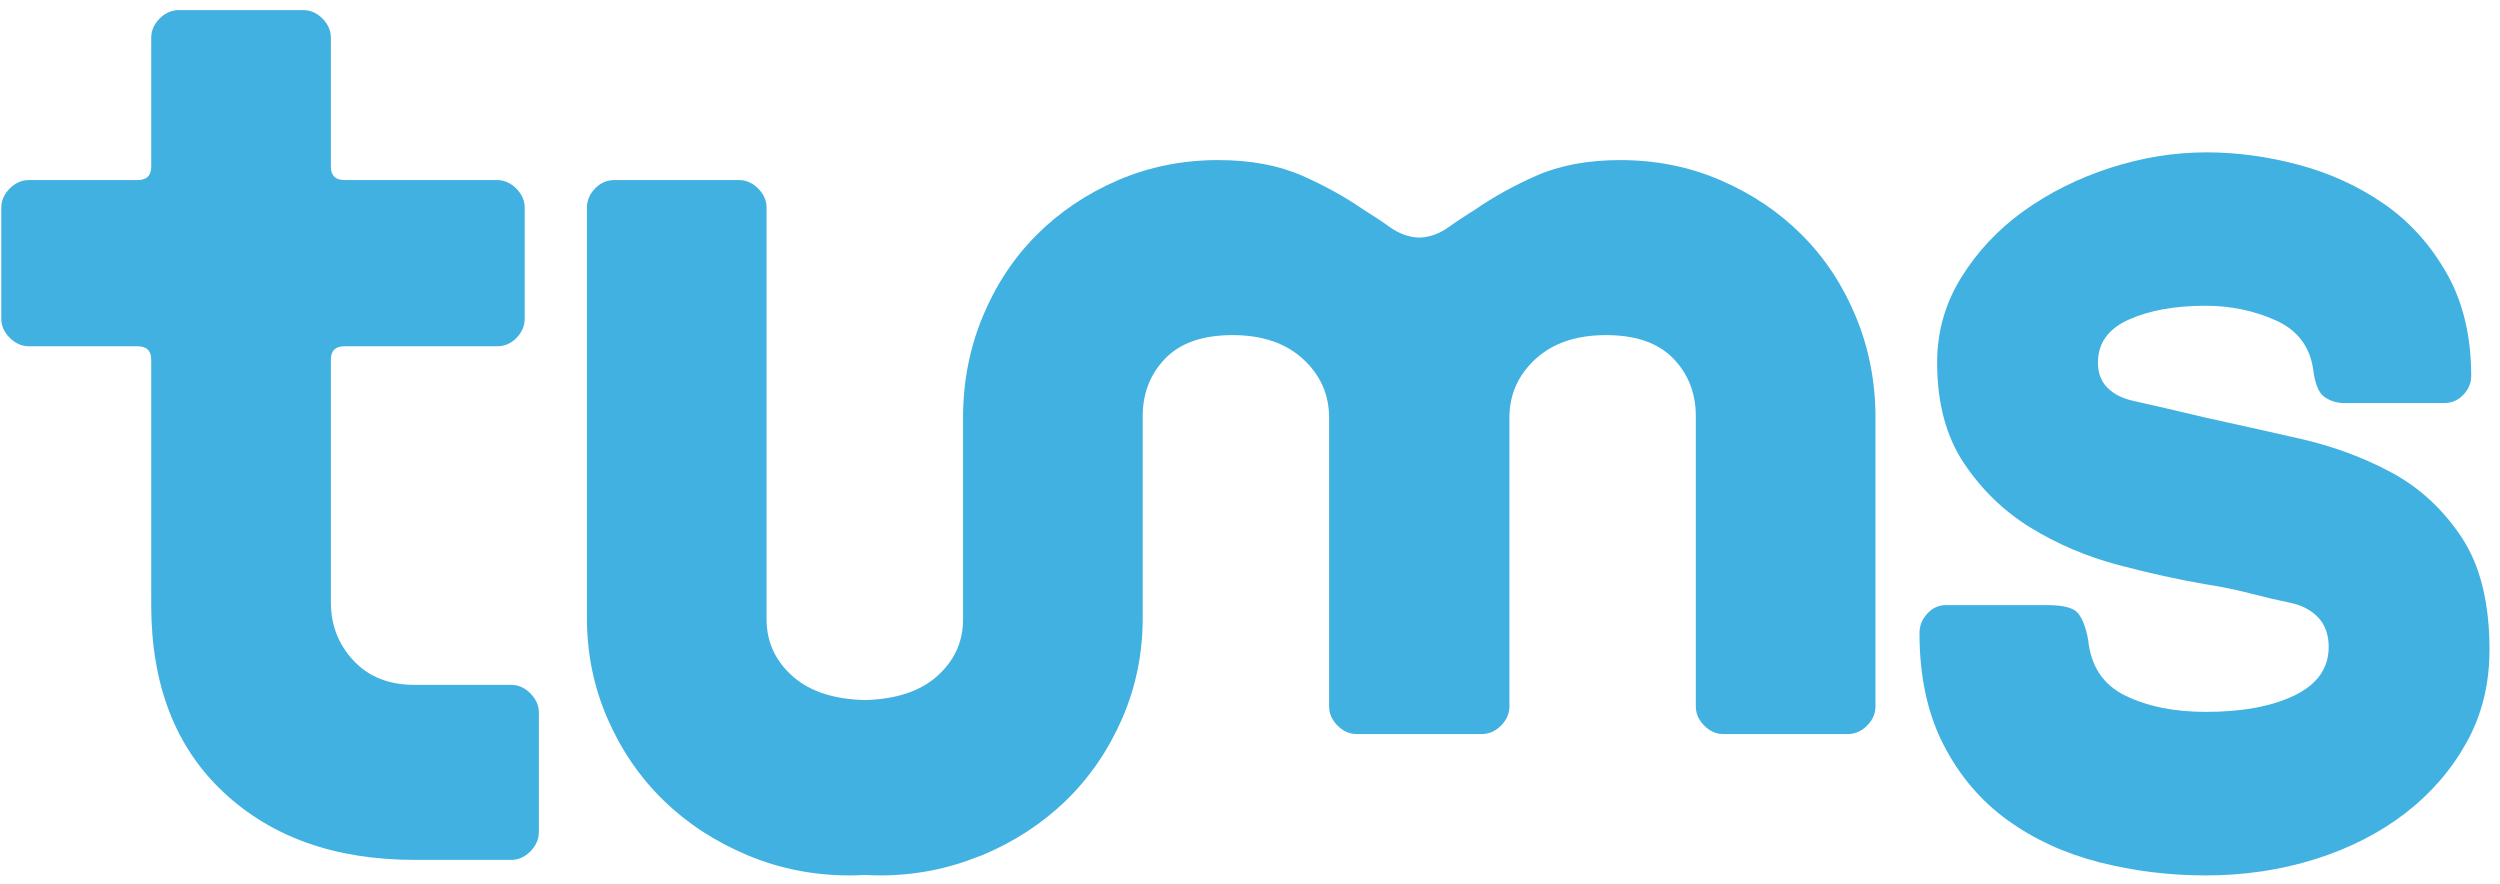
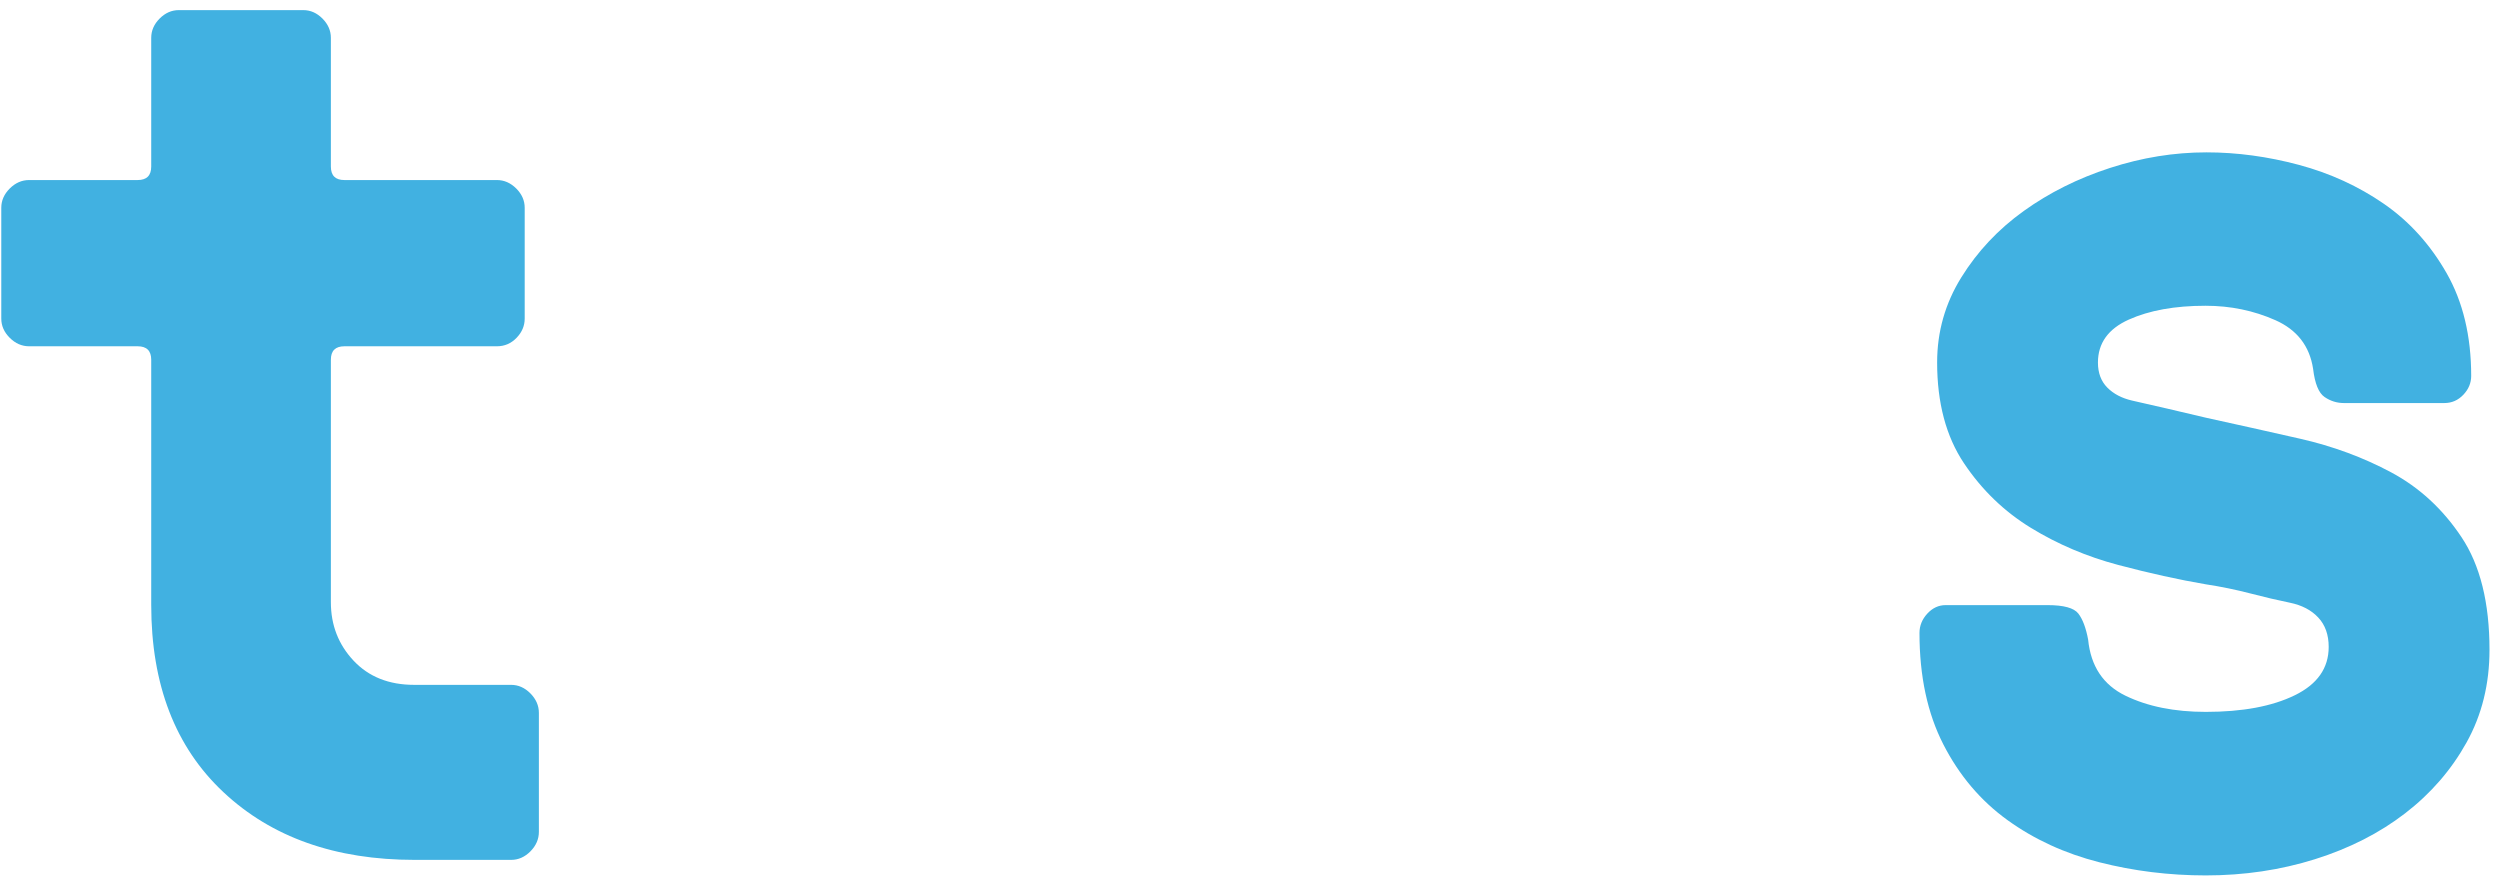
<svg xmlns="http://www.w3.org/2000/svg" width="100%" height="100%" viewBox="0 0 116 41" version="1.1" xml:space="preserve" style="fill-rule:evenodd;clip-rule:evenodd;stroke-linejoin:round;stroke-miterlimit:2;">
  <g transform="matrix(1,0,0,1,-100,-52)">
    <g transform="matrix(0.9,0,0,4.346,-260,13)">
      <g transform="matrix(0.333,0,0,0.069,323.985,-5.424)">
        <g transform="matrix(1,0,0,1,525.451,269.756)">
          <path d="M0,36.844C0,35.724 0.406,34.726 1.214,33.85C2.024,32.976 2.968,32.538 4.048,32.538L19.836,32.538C22.33,32.538 23.916,32.974 24.594,33.844C25.266,34.718 25.772,36.058 26.11,37.872C26.516,41.982 28.438,44.876 31.878,46.548C35.32,48.222 39.47,49.058 44.328,49.058C49.996,49.058 54.584,48.204 58.09,46.494C61.598,44.788 63.354,42.29 63.354,39.008C63.354,37.124 62.814,35.606 61.736,34.458C60.658,33.306 59.192,32.54 57.336,32.164C55.482,31.786 53.436,31.308 51.202,30.726C48.97,30.148 46.686,29.678 44.352,29.322C40.154,28.608 35.624,27.608 30.766,26.322C25.908,25.034 21.406,23.122 17.254,20.586C13.104,18.048 9.648,14.712 6.882,10.576C4.114,6.438 2.732,1.242 2.732,-5.014C2.732,-9.768 3.98,-14.154 6.476,-18.172C8.972,-22.192 12.194,-25.618 16.142,-28.448C20.09,-31.278 24.54,-33.5 29.5,-35.108C34.46,-36.716 39.434,-37.518 44.428,-37.518C49.152,-37.518 53.926,-36.872 58.75,-35.58C63.572,-34.286 67.958,-32.278 71.906,-29.552C75.852,-26.828 79.092,-23.244 81.62,-18.808C84.15,-14.37 85.416,-9.076 85.416,-2.928C85.416,-1.834 85.01,-0.86 84.198,-0.008C83.384,0.848 82.404,1.272 81.254,1.272L65.714,1.272C64.63,1.272 63.632,0.964 62.718,0.338C61.802,-0.284 61.212,-1.738 60.94,-4.022C60.4,-7.554 58.452,-10.062 55.102,-11.55C51.748,-13.038 48.142,-13.782 44.286,-13.782C39.544,-13.782 35.582,-13.068 32.4,-11.638C29.218,-10.208 27.628,-7.992 27.628,-4.99C27.628,-3.388 28.112,-2.096 29.078,-1.122C30.044,-0.144 31.334,0.528 32.946,0.896C34.558,1.26 36.356,1.67 38.332,2.126C40.31,2.584 42.338,3.06 44.416,3.556C48.974,4.554 53.802,5.628 58.904,6.786C64.002,7.944 68.72,9.686 73.06,12.014C77.398,14.34 81.016,17.672 83.91,22.012C86.804,26.35 88.25,32.164 88.25,39.456C88.25,44.752 87.07,49.524 84.708,53.772C82.346,58.024 79.174,61.684 75.194,64.748C71.212,67.814 66.558,70.182 61.228,71.854C55.898,73.526 50.262,74.362 44.328,74.362C38.66,74.362 33.16,73.682 27.832,72.324C22.5,70.966 17.762,68.788 13.61,65.792C9.462,62.798 6.156,58.894 3.694,54.09C1.23,49.282 0,43.532 0,36.844" style="fill:rgb(65,177,225);fill-rule:nonzero;" />
        </g>
        <g transform="matrix(1,0,0,1,228.472,293.984)">
          <path d="M0,-36.026L0,-53.174C0,-54.288 0.436,-55.28 1.312,-56.156C2.188,-57.026 3.186,-57.462 4.306,-57.462L21.112,-57.462C22.512,-57.462 23.214,-58.158 23.214,-59.552L23.214,-79.47C23.214,-80.582 23.646,-81.578 24.516,-82.45C25.384,-83.32 26.374,-83.756 27.484,-83.756L46.756,-83.756C47.868,-83.756 48.856,-83.32 49.724,-82.45C50.592,-81.578 51.028,-80.582 51.028,-79.47L51.028,-59.552C51.028,-58.158 51.724,-57.462 53.124,-57.462L76.734,-57.462C77.85,-57.462 78.848,-57.026 79.724,-56.156C80.598,-55.28 81.036,-54.288 81.036,-53.174L81.036,-36.026C81.036,-34.91 80.616,-33.918 79.776,-33.048C78.936,-32.176 77.924,-31.74 76.734,-31.74L53.124,-31.74C51.724,-31.74 51.028,-31.044 51.028,-29.66L51.028,7.862C51.028,11.396 52.198,14.412 54.542,16.906C56.884,19.402 60.014,20.648 63.93,20.648L78.93,20.648C80.05,20.648 81.044,21.09 81.918,21.97C82.794,22.854 83.232,23.86 83.232,24.986L83.232,43.39C83.232,44.52 82.796,45.526 81.926,46.408C81.052,47.288 80.058,47.73 78.944,47.73L63.992,47.73C51.722,47.73 41.858,44.242 34.402,37.26C26.942,30.282 23.214,20.622 23.214,8.278L23.214,-29.66C23.214,-31.044 22.512,-31.74 21.112,-31.74L4.306,-31.74C3.186,-31.74 2.188,-32.176 1.312,-33.048C0.436,-33.918 0,-34.91 0,-36.026" style="fill:rgb(65,177,225);fill-rule:nonzero;" />
        </g>
        <g transform="matrix(1,0,0,1,515.613,319.86)">
-           <path d="M0,-62.168C-2.016,-67.046 -4.798,-71.266 -8.342,-74.82C-11.888,-78.376 -16.078,-81.198 -20.91,-83.29C-25.744,-85.382 -30.94,-86.426 -36.5,-86.426C-41.518,-86.426 -45.876,-85.606 -49.57,-83.97C-53.03,-82.436 -56.104,-80.728 -58.83,-78.858C-59.016,-78.73 -59.216,-78.608 -59.398,-78.478C-59.478,-78.424 -59.556,-78.388 -59.636,-78.338C-60.744,-77.636 -61.848,-76.93 -62.902,-76.16C-64.434,-75.044 -66.004,-74.47 -67.606,-74.434C-69.21,-74.47 -70.78,-75.044 -72.312,-76.16C-73.366,-76.93 -74.47,-77.636 -75.578,-78.338C-75.658,-78.388 -75.736,-78.424 -75.816,-78.478C-75.998,-78.608 -76.198,-78.73 -76.384,-78.858C-79.11,-80.728 -82.184,-82.436 -85.642,-83.97C-89.338,-85.606 -93.696,-86.426 -98.714,-86.426C-104.274,-86.426 -109.47,-85.382 -114.302,-83.29C-119.136,-81.198 -123.324,-78.376 -126.872,-74.82C-130.416,-71.266 -133.198,-67.046 -135.214,-62.168C-137.23,-57.288 -138.238,-52.094 -138.238,-46.588L-138.238,-15.372C-138.238,-11.816 -139.63,-8.836 -142.418,-6.43C-145.054,-4.158 -148.754,-2.998 -153.446,-2.874C-158.138,-2.998 -161.84,-4.158 -164.476,-6.43C-167.264,-8.836 -168.656,-11.816 -168.656,-15.372L-168.656,-79.05C-168.656,-80.164 -169.092,-81.158 -169.964,-82.03C-170.836,-82.902 -171.83,-83.338 -172.944,-83.338L-192.184,-83.338C-193.37,-83.338 -194.378,-82.902 -195.216,-82.03C-196.052,-81.158 -196.47,-80.164 -196.47,-79.05L-196.47,-15.58C-196.47,-10.072 -195.408,-4.878 -193.282,-0.002C-191.156,4.88 -188.262,9.096 -184.604,12.652C-180.942,16.206 -176.622,19.03 -171.638,21.122C-166.654,23.212 -161.374,24.258 -155.796,24.258C-154.98,24.258 -154.2,24.23 -153.446,24.182C-152.694,24.23 -151.914,24.258 -151.098,24.258C-145.744,24.258 -140.674,23.268 -135.866,21.342C-135.666,21.262 -135.456,21.206 -135.256,21.122C-130.272,19.03 -125.952,16.206 -122.29,12.652C-118.632,9.096 -115.738,4.88 -113.612,-0.002C-111.486,-4.878 -110.424,-10.072 -110.424,-15.58L-110.424,-46.798C-110.424,-50.352 -109.256,-53.334 -106.922,-55.738C-104.584,-58.142 -101.118,-59.344 -96.518,-59.344C-91.916,-59.344 -88.274,-58.108 -85.59,-55.634C-82.908,-53.158 -81.566,-50.144 -81.566,-46.588L-81.566,-1.9C-81.566,-0.784 -81.13,0.208 -80.26,1.078C-79.386,1.952 -78.392,2.386 -77.278,2.386L-57.934,2.386C-56.822,2.386 -55.828,1.952 -54.954,1.078C-54.084,0.208 -53.648,-0.784 -53.648,-1.9L-53.648,-46.588C-53.648,-50.144 -52.306,-53.158 -49.622,-55.634C-46.94,-58.108 -43.296,-59.344 -38.696,-59.344C-34.094,-59.344 -30.628,-58.142 -28.29,-55.738C-25.958,-53.334 -24.79,-50.352 -24.79,-46.798L-24.79,-1.9C-24.79,-0.784 -24.356,0.208 -23.486,1.078C-22.618,1.952 -21.63,2.386 -20.518,2.386L-1.246,2.386C-0.136,2.386 0.852,1.952 1.722,1.078C2.59,0.208 3.024,-0.784 3.024,-1.9L3.024,-46.588C3.024,-52.094 2.016,-57.288 0,-62.168" style="fill:rgb(65,177,225);fill-rule:nonzero;" />
-         </g>
+           </g>
      </g>
    </g>
  </g>
</svg>